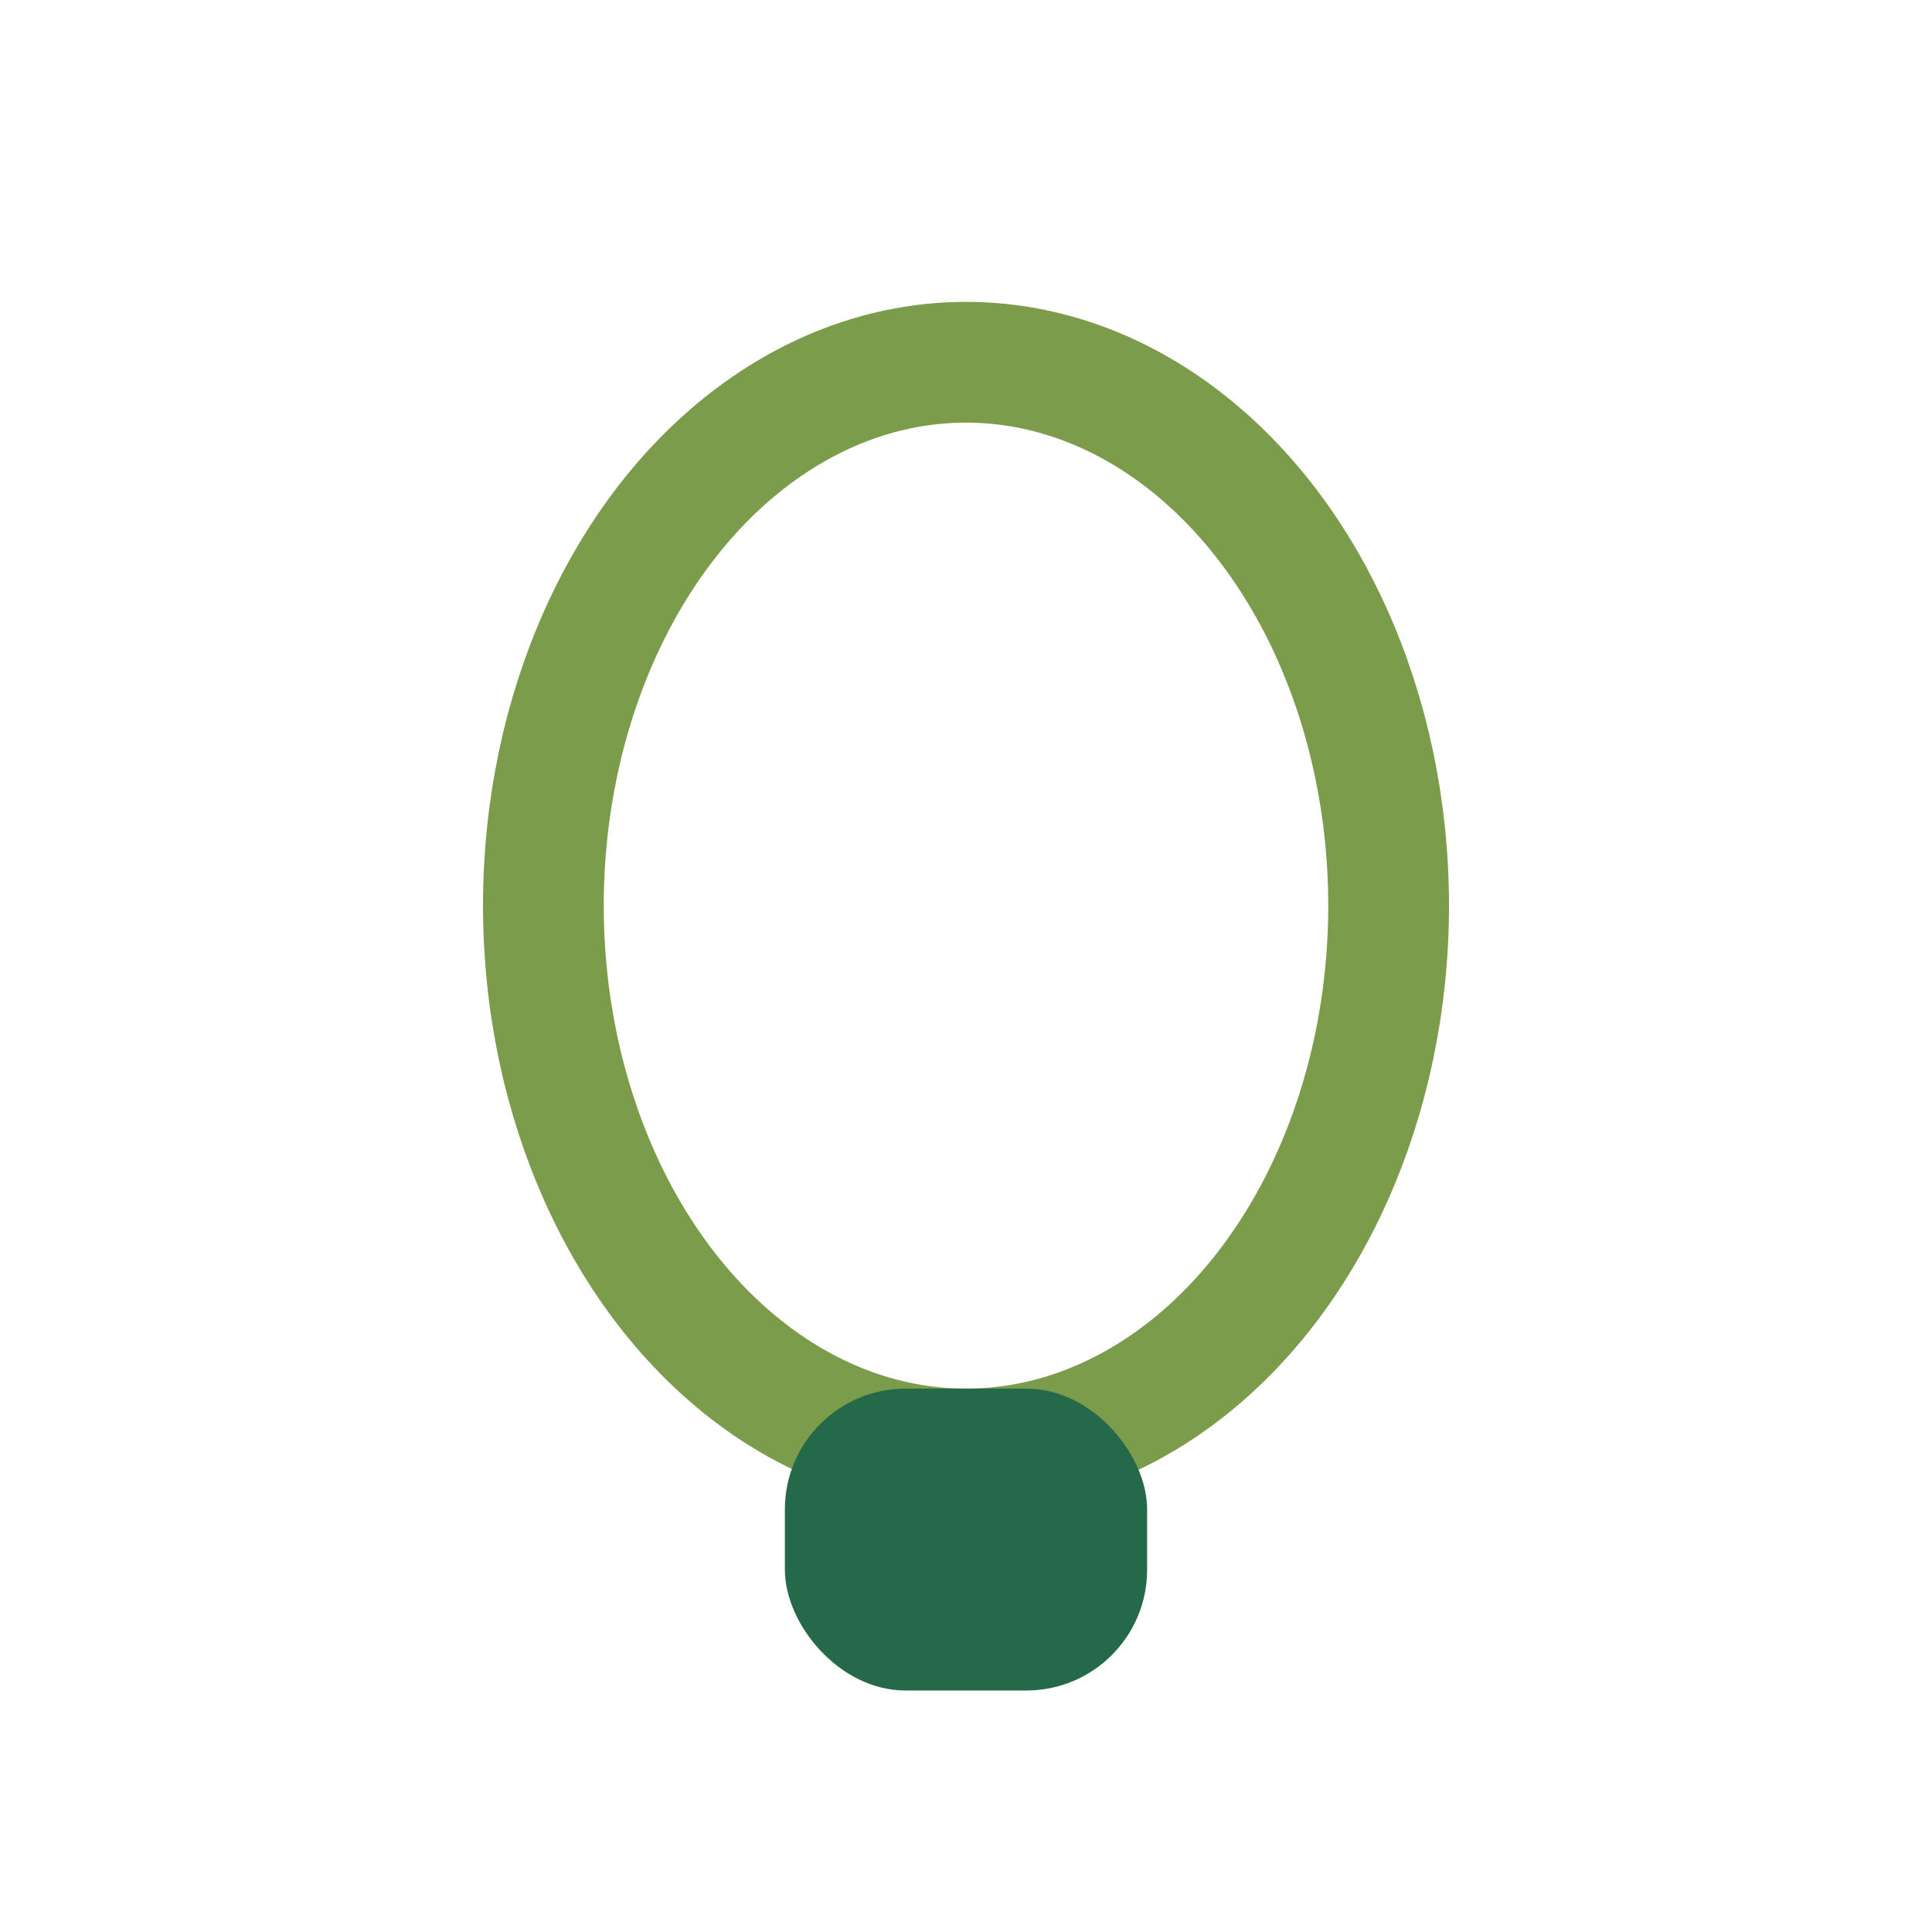
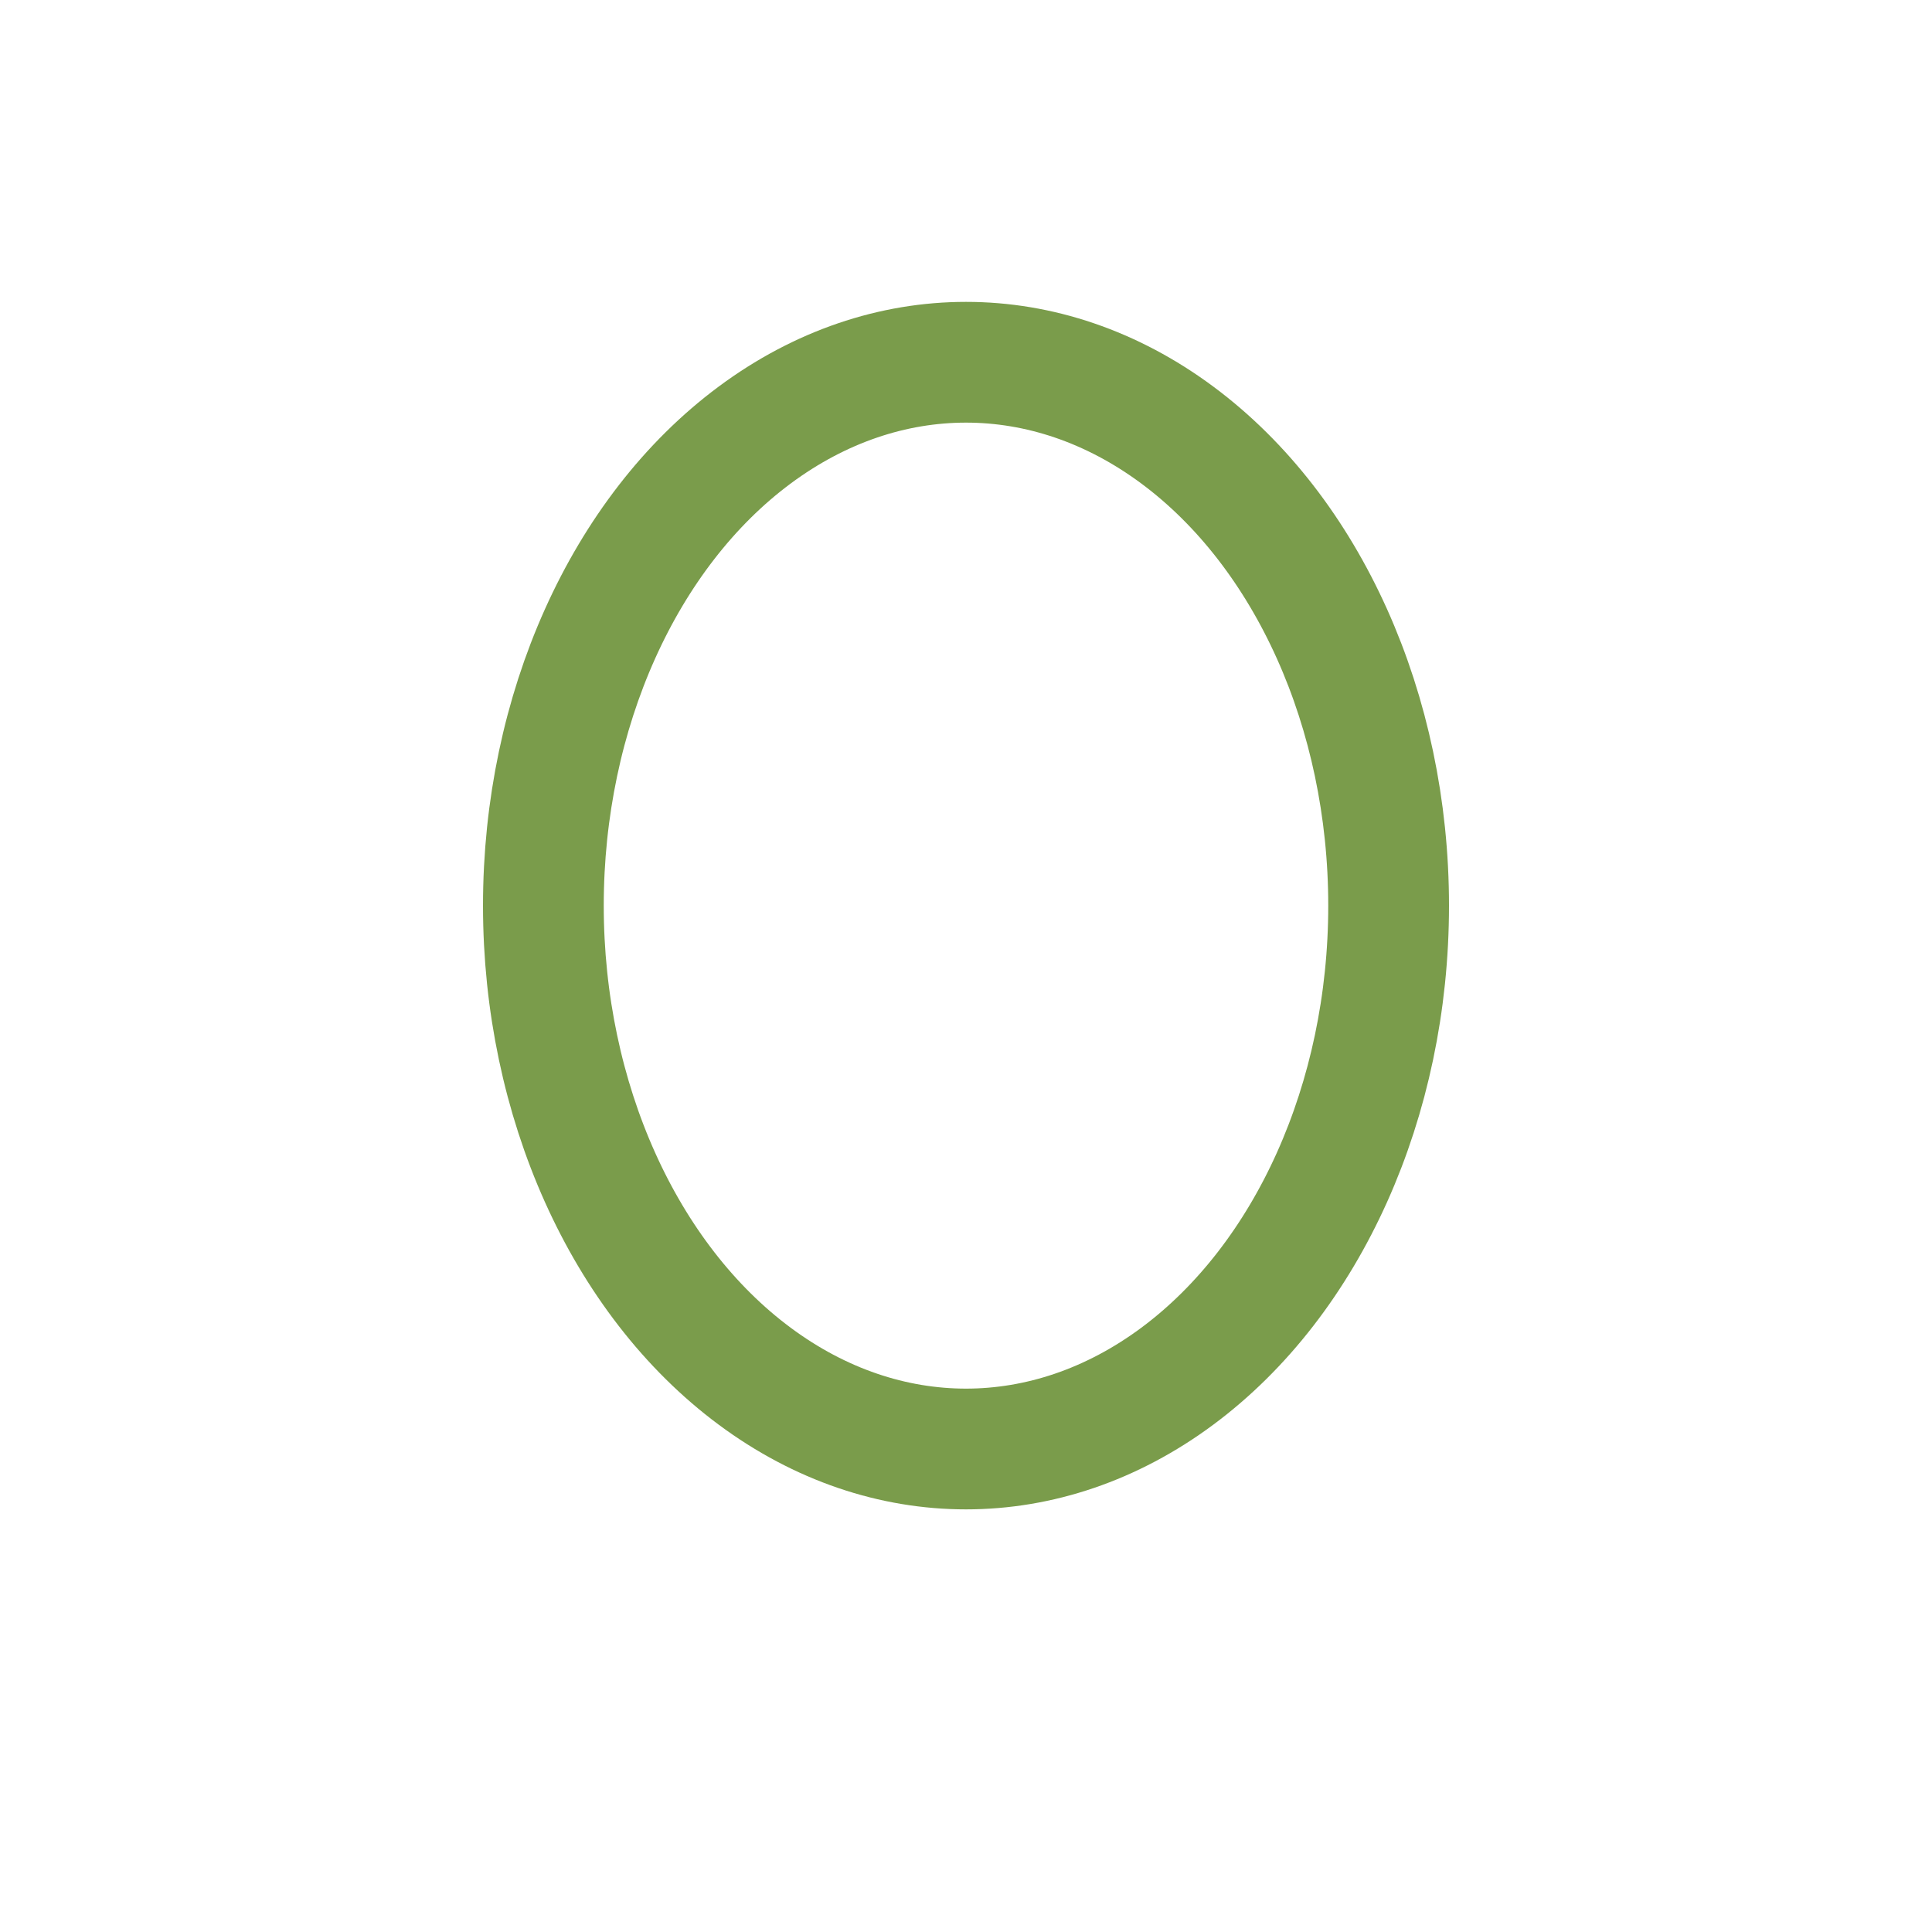
<svg xmlns="http://www.w3.org/2000/svg" width="32" height="32" viewBox="0 0 32 32">
  <ellipse cx="16" cy="15" rx="7" ry="9" fill="none" stroke="#7A9C4B" stroke-width="2" />
-   <rect x="13" y="23" width="6" height="5" rx="2" fill="#23694A" />
</svg>